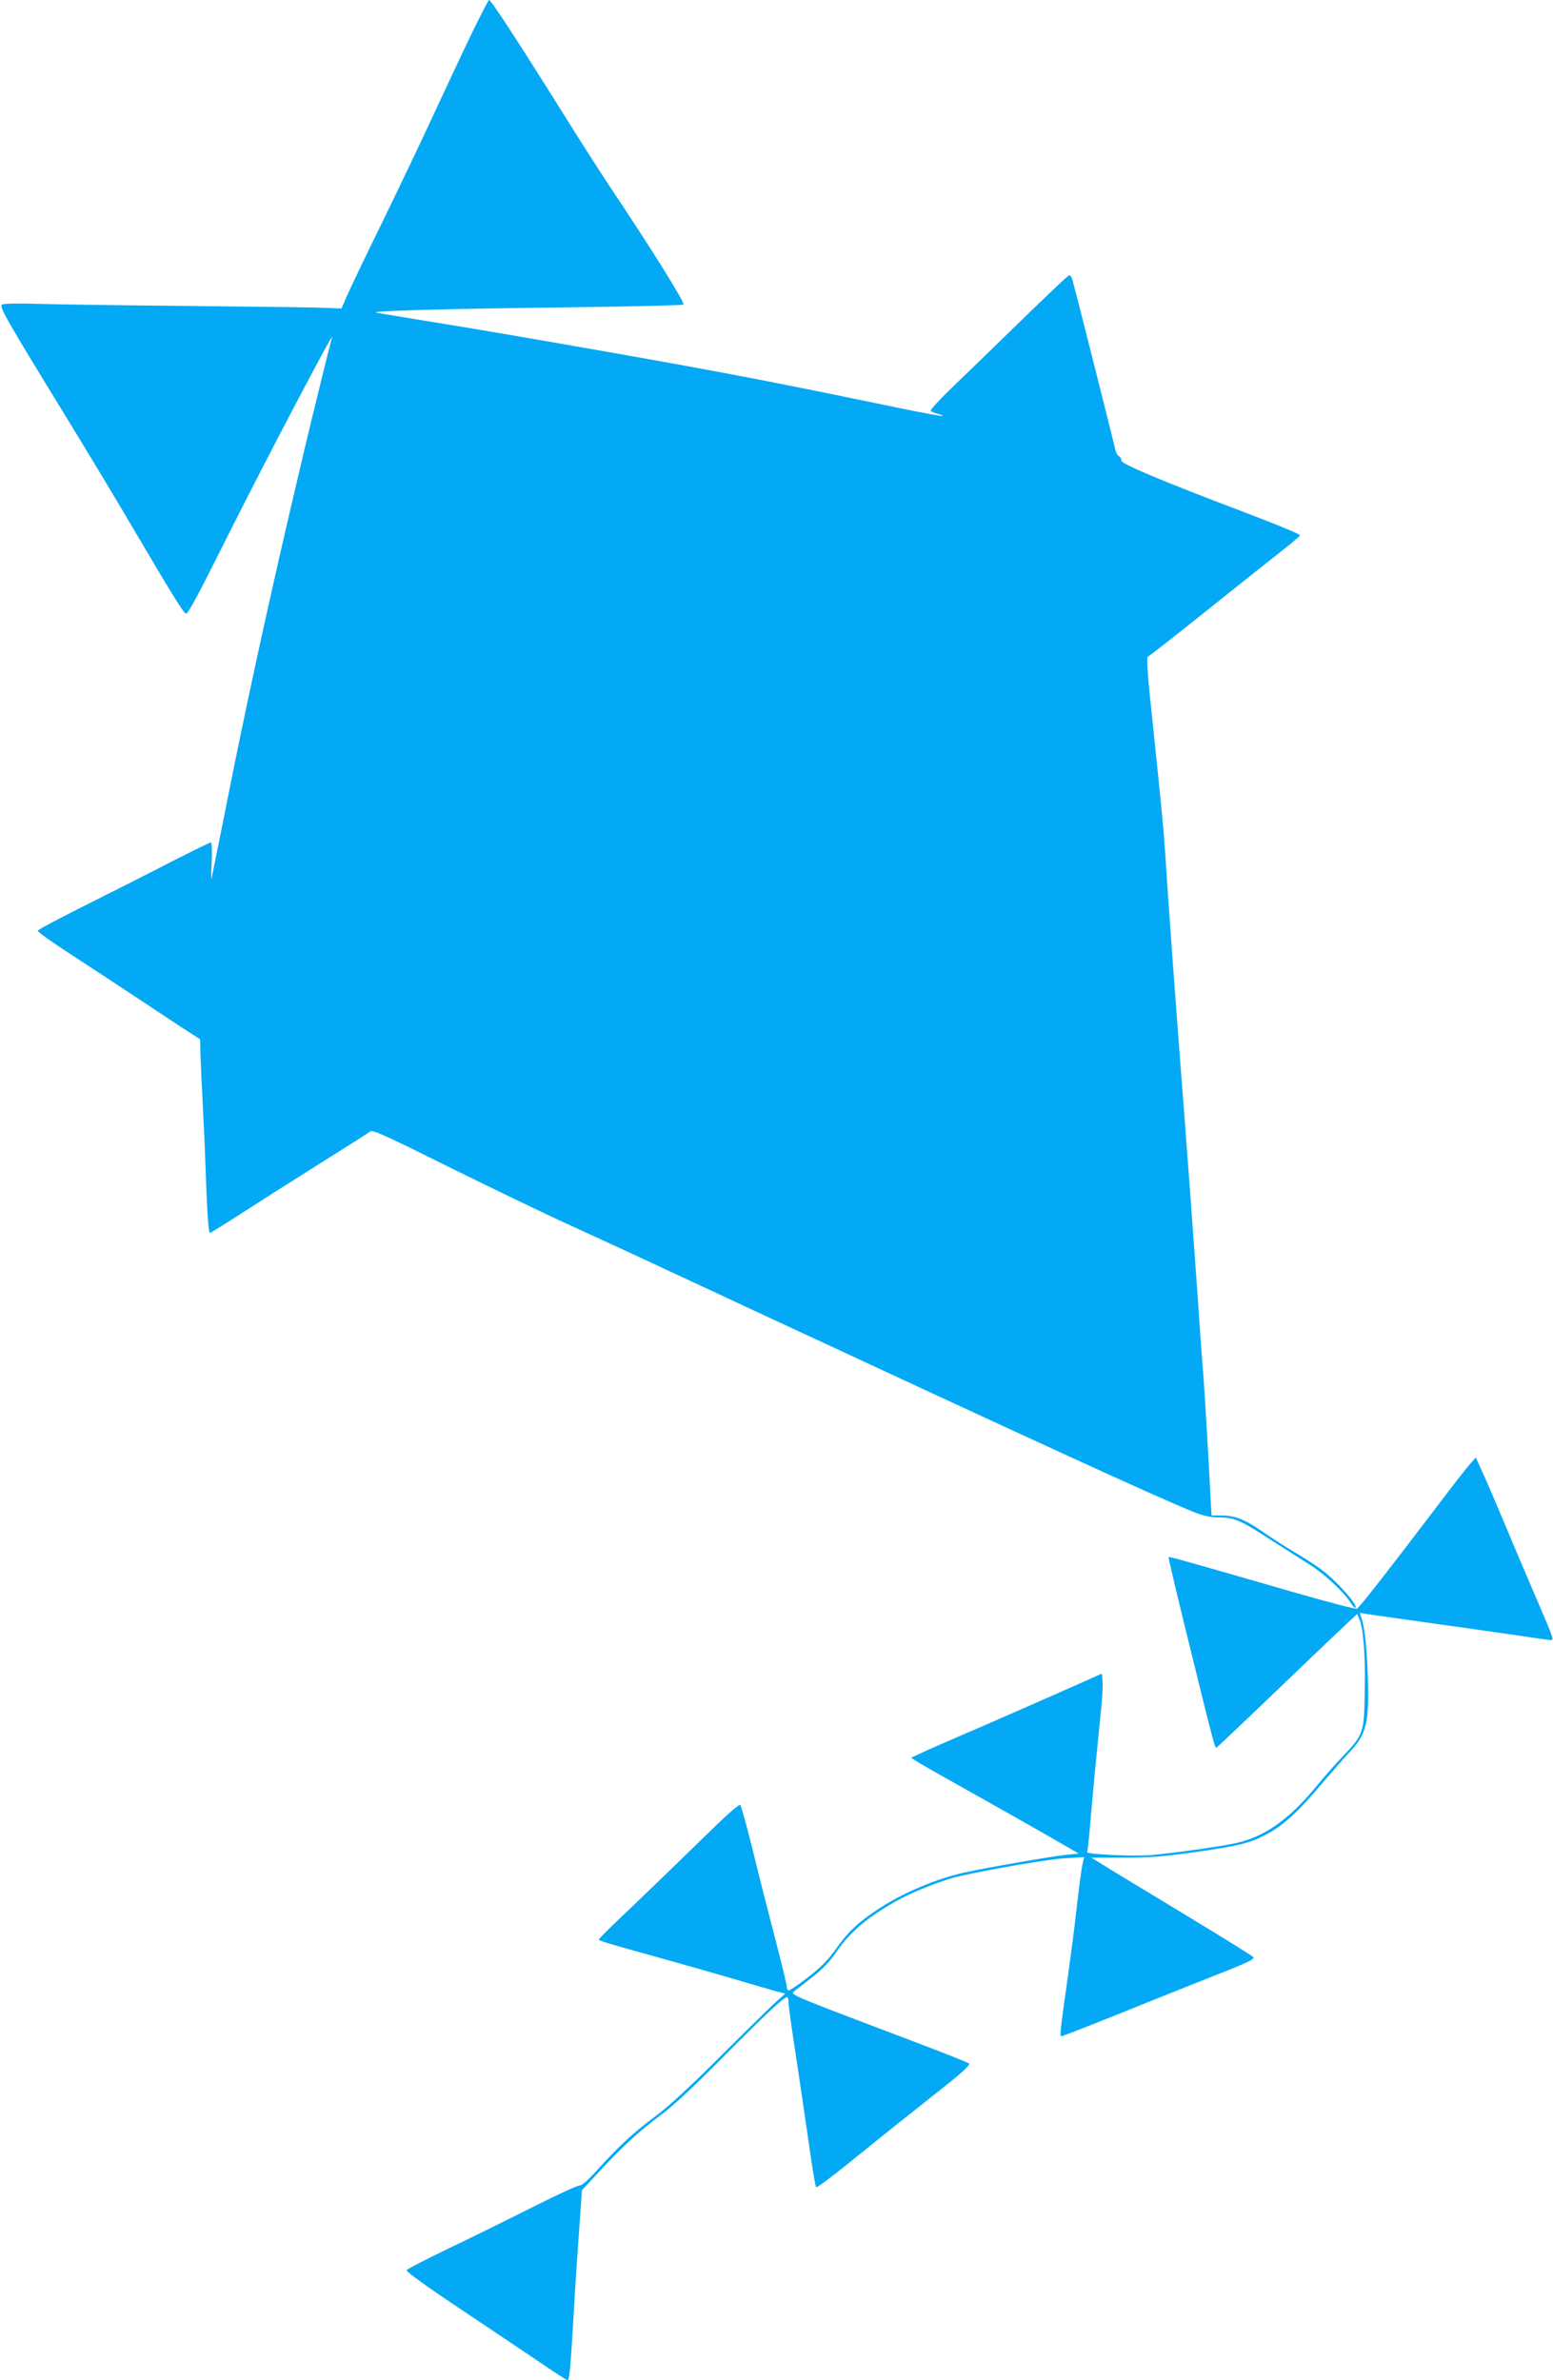
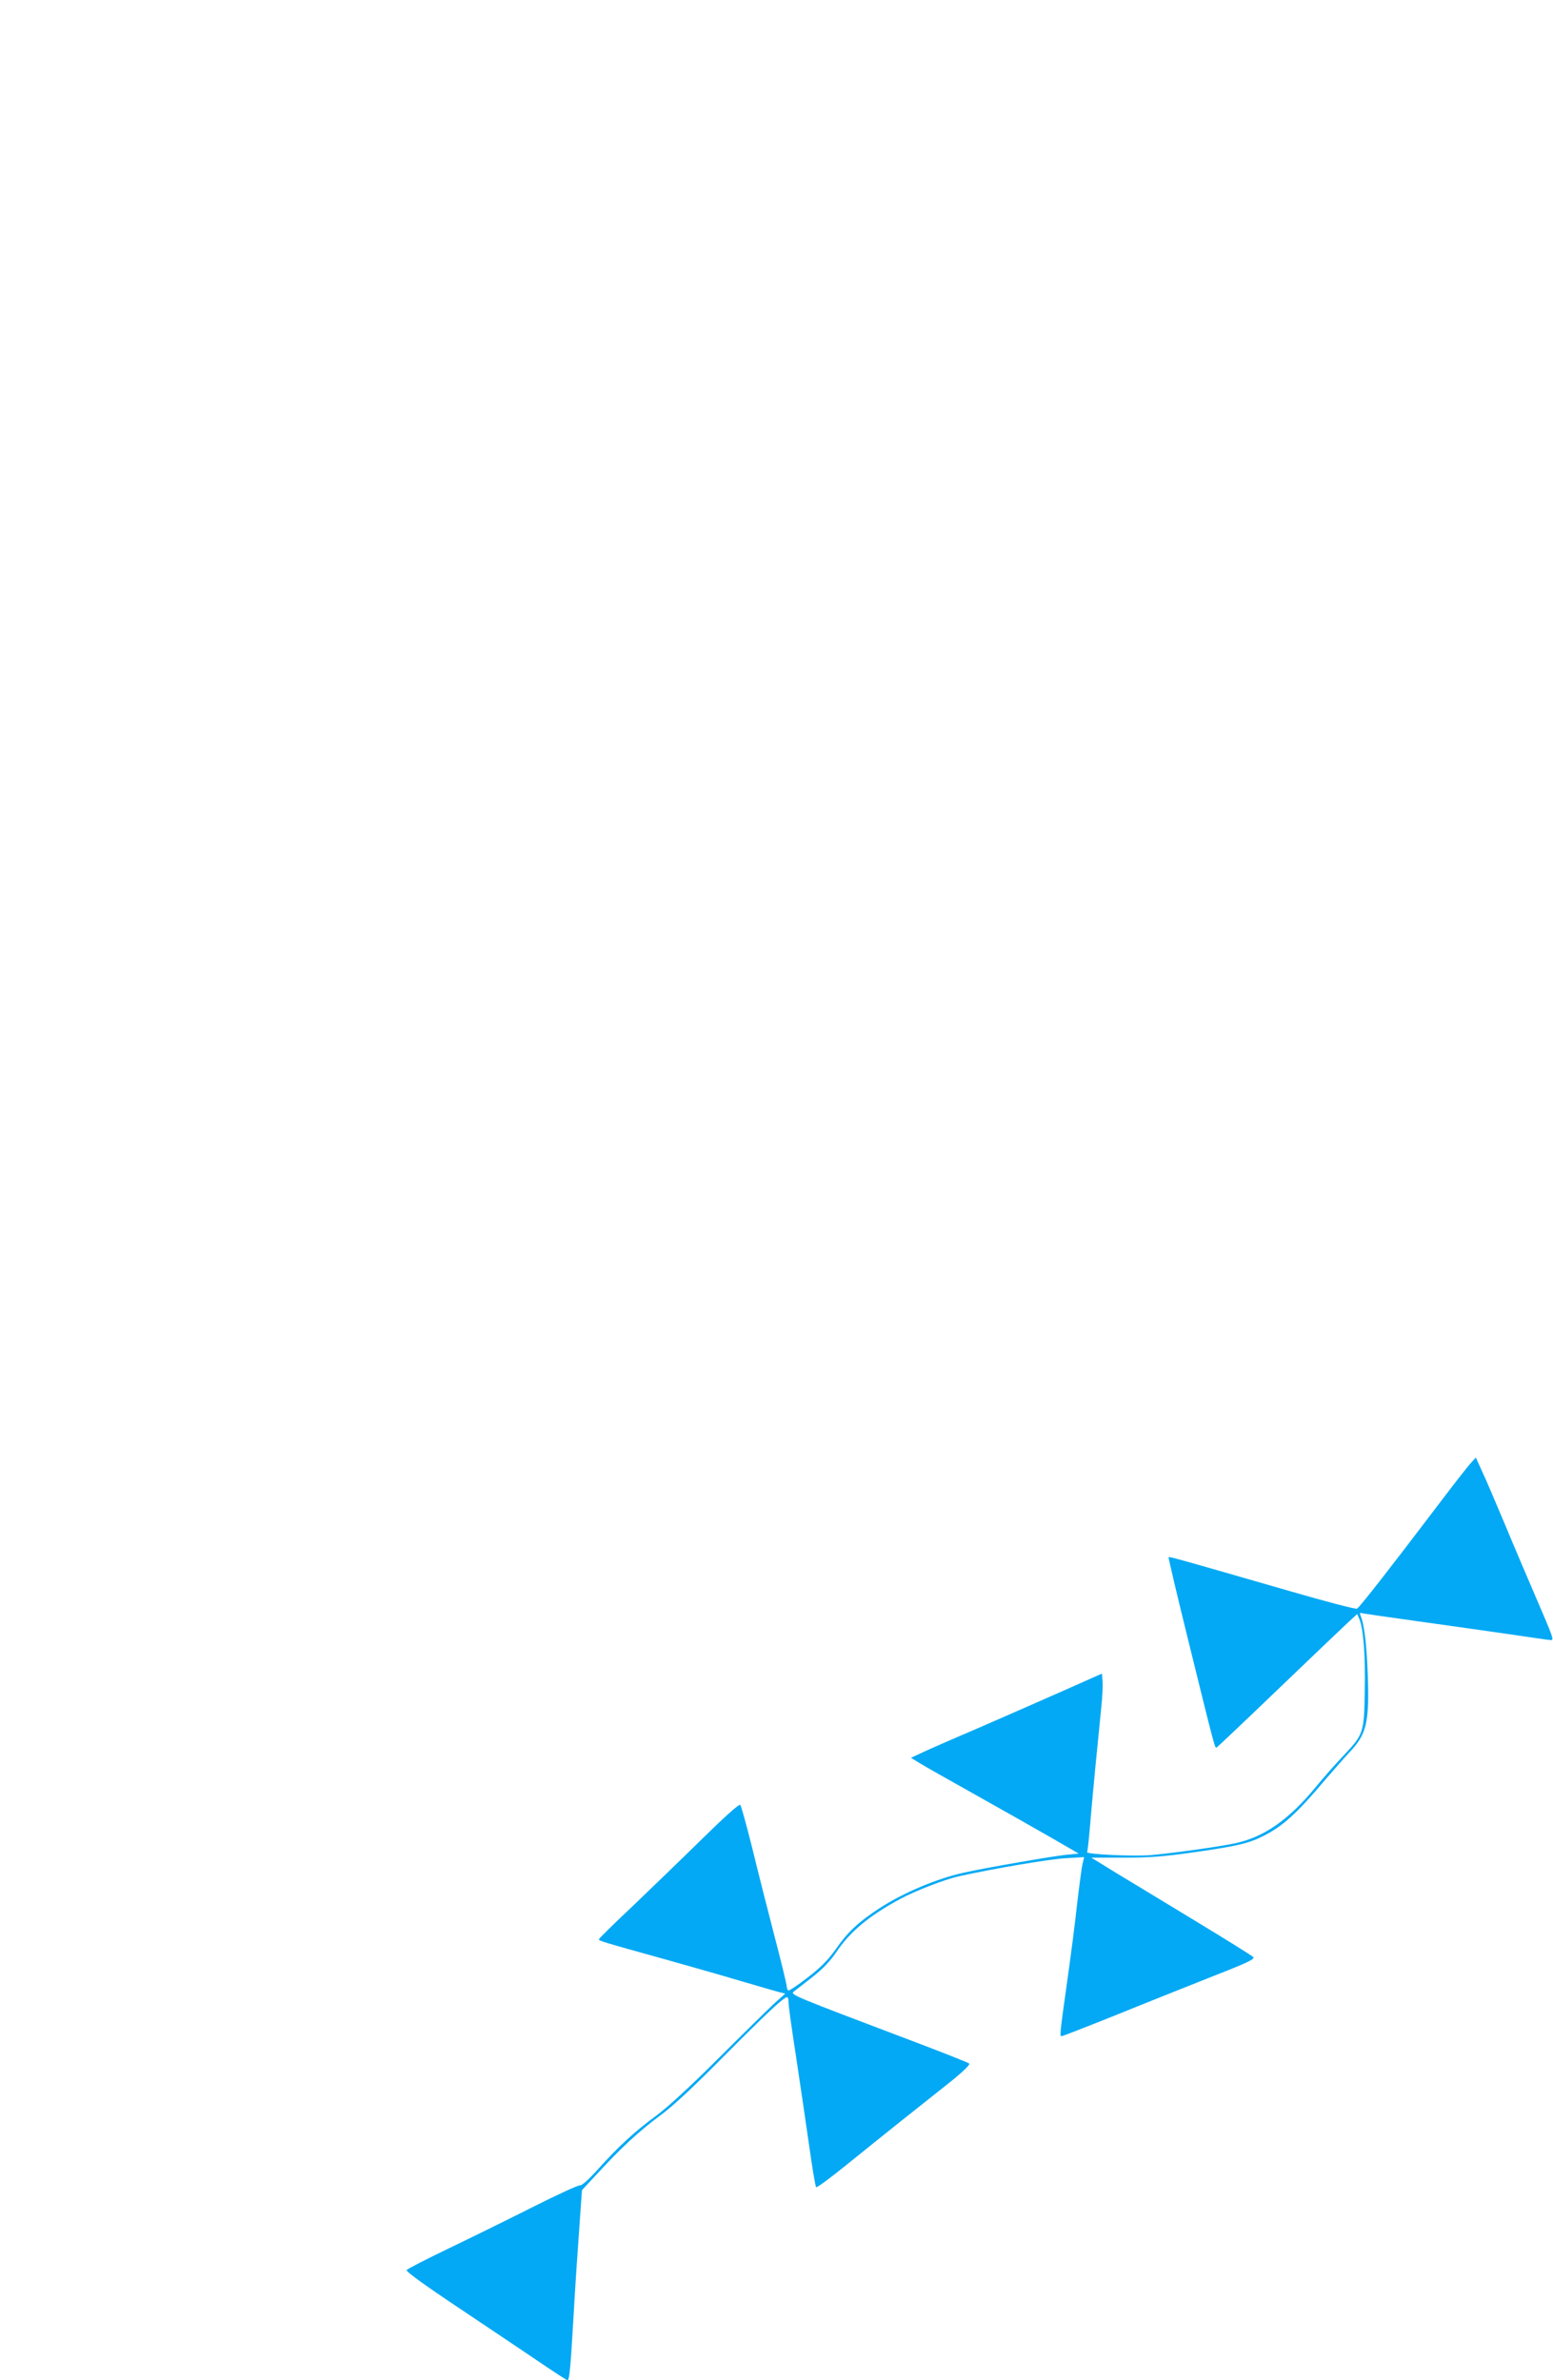
<svg xmlns="http://www.w3.org/2000/svg" version="1.0" width="835pt" height="1280pt" viewBox="0 0 835 1280" preserveAspectRatio="xMidYMid meet">
  <g transform="translate(0,1280) scale(0.1,-0.1)" fill="#03a9f4" stroke="none">
-     <path d="M2540 12628 c-46 -95 -138 -292 -206 -438 -67 -146 -194 -411 -281 -590 -88 -179 -172 -355 -188 -392 l-29 -67 -140 5 c-78 2 -404 6 -726 9 -322 3 -666 8 -765 11 -109 3 -185 2 -194 -4 -16 -11 16 -68 334 -587 111 -181 278 -458 370 -615 212 -360 274 -460 285 -460 12 0 62 93 231 431 195 390 571 1105 554 1054 -6 -19 -104 -416 -144 -585 -11 -47 -29 -123 -40 -170 -129 -546 -252 -1105 -346 -1570 -62 -311 -115 -574 -118 -585 -2 -11 -2 28 1 88 3 59 1 107 -4 107 -5 0 -94 -44 -199 -97 -104 -54 -311 -159 -459 -233 -149 -74 -271 -139 -273 -145 -2 -5 70 -57 159 -115 89 -58 266 -174 393 -258 126 -84 250 -166 276 -182 l45 -29 2 -88 c2 -48 7 -164 12 -258 5 -93 12 -246 15 -340 8 -238 16 -355 24 -355 4 0 81 48 171 106 91 59 280 179 420 267 140 88 262 165 270 172 13 11 81 -20 420 -189 223 -110 518 -253 655 -315 138 -63 390 -179 560 -259 171 -79 342 -159 380 -177 1545 -719 2221 -1029 2413 -1106 50 -20 90 -29 130 -29 88 0 118 -13 280 -118 83 -53 183 -117 221 -141 73 -46 178 -144 213 -200 11 -17 23 -30 26 -27 14 15 -104 147 -183 205 -27 21 -90 61 -140 91 -49 29 -124 77 -166 106 -101 71 -157 94 -228 94 l-57 0 -17 318 c-10 174 -22 371 -27 437 -6 66 -19 253 -30 415 -11 162 -30 412 -40 555 -11 143 -29 382 -40 530 -12 149 -27 356 -35 460 -20 260 -53 730 -60 845 -8 124 -18 229 -65 680 -30 276 -37 376 -28 379 6 2 124 94 263 205 138 110 319 255 403 321 84 65 152 122 152 126 0 7 -129 60 -385 157 -365 139 -574 227 -575 244 0 9 -6 21 -14 25 -7 4 -16 19 -19 33 -9 43 -224 896 -232 919 -3 11 -11 21 -16 21 -5 0 -109 -98 -232 -218 -122 -119 -289 -281 -370 -359 -82 -78 -146 -146 -143 -152 3 -5 20 -12 37 -16 17 -4 28 -9 26 -12 -3 -2 -103 16 -224 41 -650 135 -924 188 -1476 286 -540 95 -797 139 -1082 185 -121 20 -238 39 -260 43 -51 10 341 21 1082 30 309 4 565 10 568 14 9 9 -176 306 -405 648 -42 63 -157 243 -255 400 -220 352 -375 590 -385 590 -4 0 -44 -78 -90 -172z" />
    <path d="M7909 4933 c-15 -15 -105 -131 -201 -258 -236 -311 -398 -519 -412 -526 -6 -4 -166 38 -356 93 -599 173 -653 188 -657 184 -2 -2 46 -205 107 -452 141 -573 142 -575 151 -572 4 2 153 143 331 314 178 171 346 331 374 357 l51 47 11 -25 c22 -48 34 -195 30 -386 -4 -230 -5 -234 -118 -354 -42 -44 -106 -117 -143 -162 -148 -180 -281 -273 -438 -306 -84 -18 -335 -53 -450 -63 -89 -8 -351 4 -344 16 3 4 12 90 20 191 15 171 31 339 56 585 6 56 9 120 7 143 l-3 41 -205 -91 c-113 -50 -322 -142 -465 -204 -143 -61 -282 -122 -308 -135 l-49 -23 44 -27 c24 -15 160 -92 303 -172 143 -80 326 -184 408 -231 l147 -85 -72 -7 c-68 -7 -432 -70 -543 -95 -148 -32 -331 -110 -458 -193 -114 -75 -170 -128 -234 -220 -42 -59 -80 -97 -151 -152 -53 -41 -99 -72 -104 -69 -4 3 -8 13 -8 22 0 9 -29 130 -65 267 -36 138 -90 351 -120 475 -31 124 -60 229 -65 234 -6 6 -84 -64 -207 -185 -109 -107 -278 -270 -375 -363 -98 -92 -178 -171 -178 -175 0 -8 15 -13 350 -106 124 -35 302 -85 395 -113 94 -28 190 -55 213 -62 l44 -11 -59 -53 c-32 -30 -166 -161 -298 -293 -154 -154 -276 -266 -340 -313 -112 -82 -201 -164 -314 -290 -45 -50 -83 -84 -92 -82 -9 2 -124 -51 -255 -117 -131 -66 -336 -167 -455 -224 -119 -57 -219 -109 -223 -115 -4 -7 102 -84 276 -200 156 -104 350 -235 432 -290 82 -56 153 -102 157 -102 11 0 17 70 34 365 8 143 22 349 30 458 l14 199 80 86 c124 136 228 232 336 312 68 49 181 154 349 324 232 233 320 316 339 316 4 0 7 -14 7 -31 0 -18 18 -147 40 -288 21 -141 53 -355 70 -476 17 -121 34 -223 38 -227 4 -4 77 50 162 119 85 69 220 177 300 241 80 63 196 156 258 205 72 58 109 94 103 100 -5 5 -144 60 -308 122 -644 244 -655 248 -635 265 11 8 55 43 100 78 54 42 96 86 127 132 76 113 177 197 345 288 82 44 239 105 316 122 178 40 485 92 571 97 l102 6 -9 -39 c-5 -21 -18 -122 -30 -224 -11 -102 -34 -277 -50 -390 -42 -300 -43 -310 -32 -310 5 0 141 53 303 118 162 66 394 158 517 207 184 72 221 90 210 101 -7 7 -146 94 -308 192 -162 98 -355 216 -429 260 l-133 82 174 0 c140 0 216 6 384 30 224 32 290 47 369 88 102 51 181 123 331 302 45 52 102 117 128 145 94 98 109 160 100 420 -6 164 -19 271 -39 318 -5 12 -3 16 6 12 8 -2 145 -22 304 -44 160 -22 382 -54 495 -70 113 -17 211 -31 218 -31 18 0 14 12 -80 230 -44 102 -120 280 -168 396 -49 116 -103 244 -122 283 l-33 73 -26 -29z" />
  </g>
</svg>